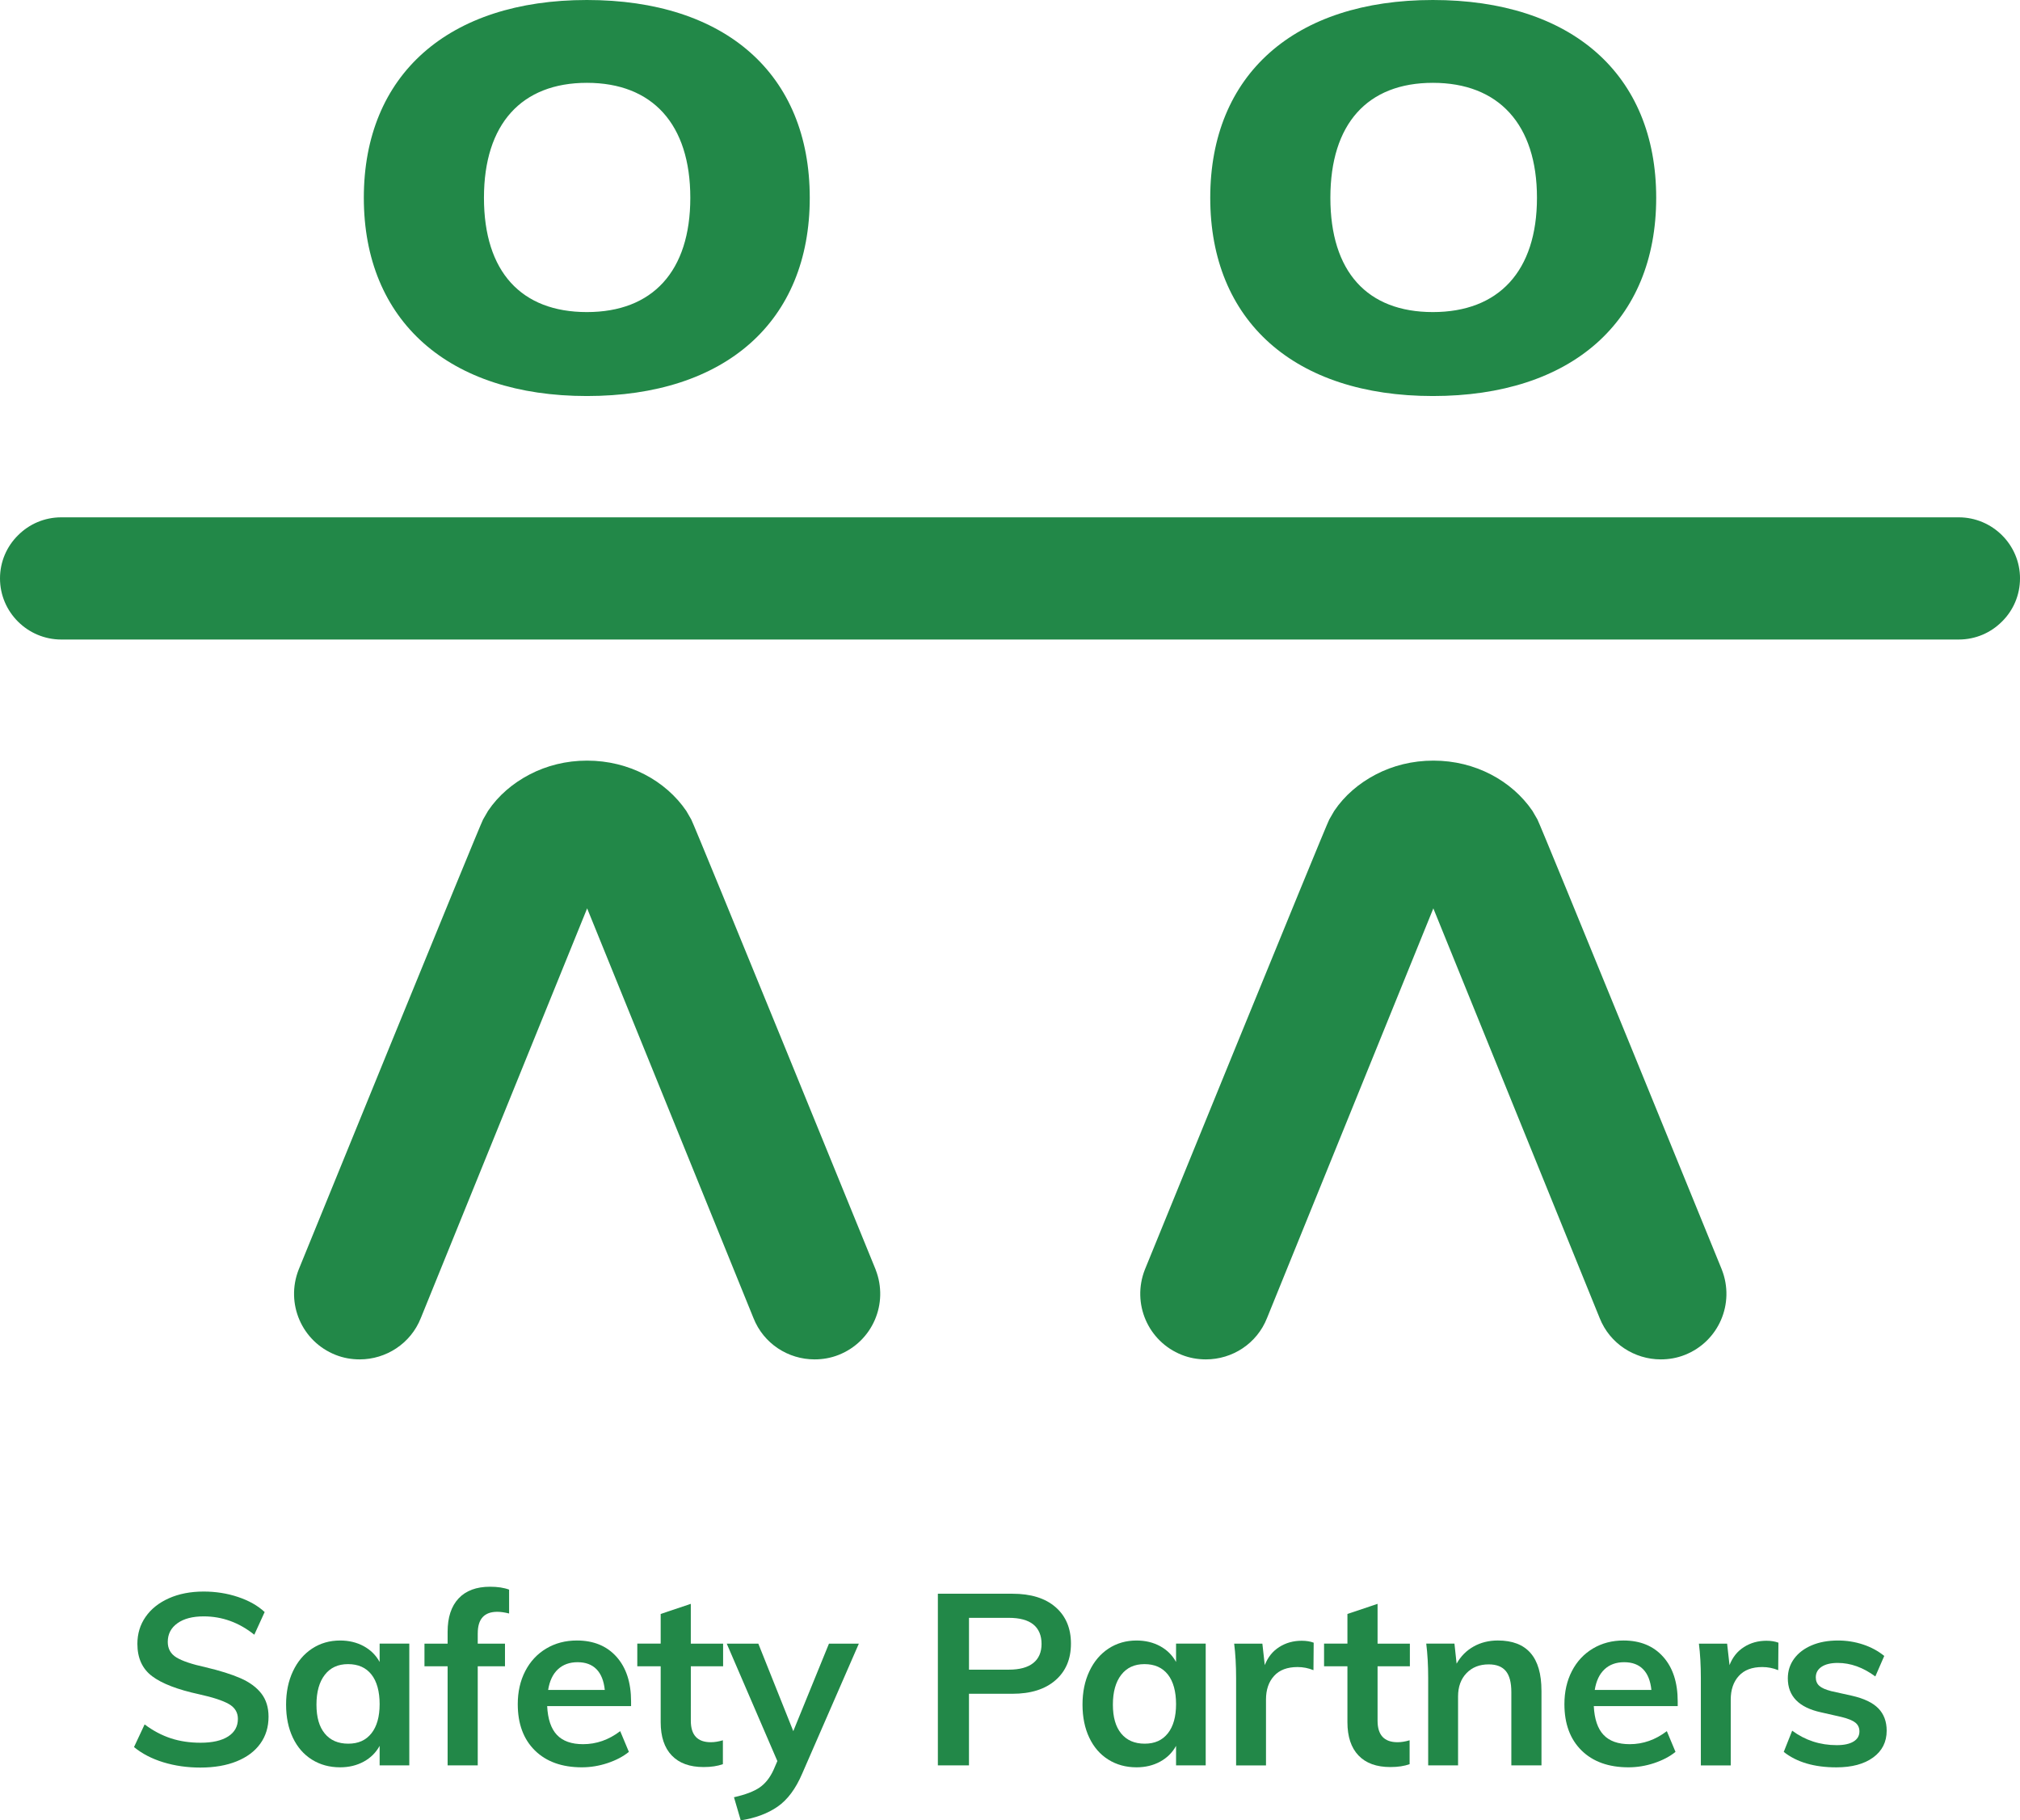
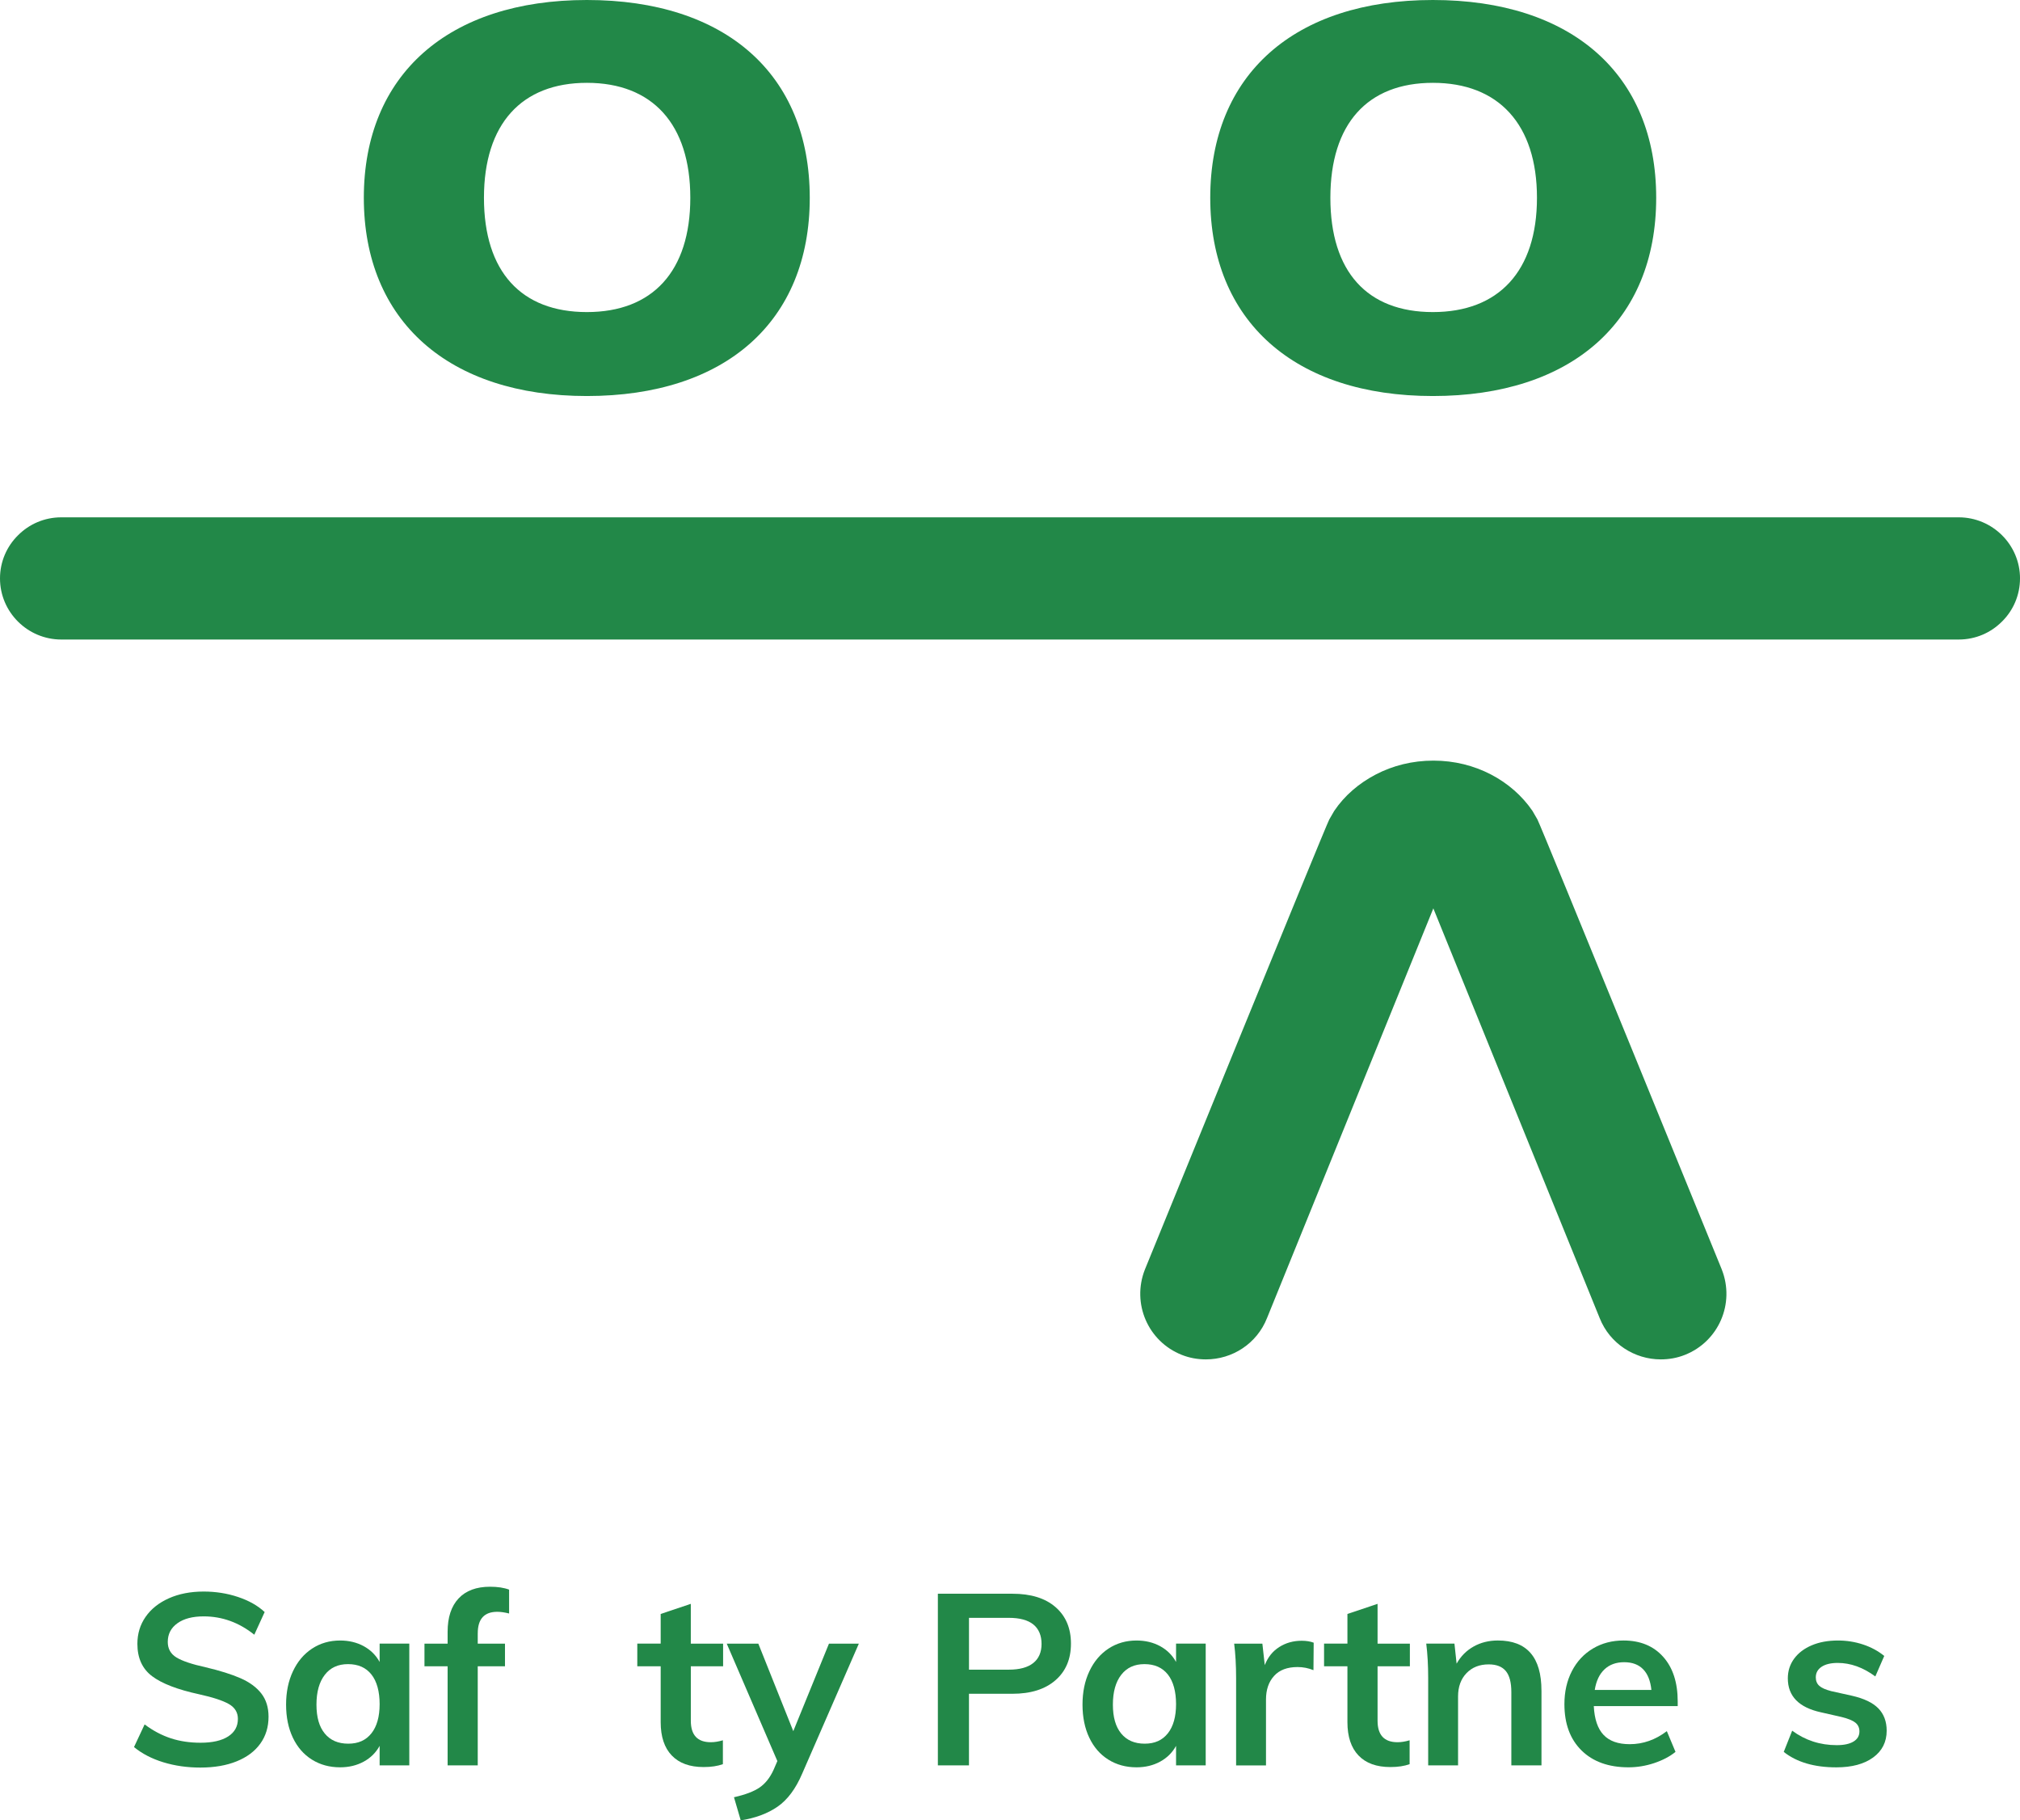
<svg xmlns="http://www.w3.org/2000/svg" id="Layer_2" data-name="Layer 2" viewBox="0 0 1010.55 910.48">
  <defs>
    <style>
      .cls-1 {
        fill: #228848;
      }
    </style>
  </defs>
  <g id="Layer_1-2" data-name="Layer 1">
    <g>
      <path class="cls-1" d="M716.83,198.08c69.27,0,111.72-37.24,111.72-99.15S786.1,0,716.83,0s-111.38,37.35-111.38,98.93,42.11,99.15,111.38,99.15ZM716.83,41.43c32.83,0,52.07,20.71,52.07,57.5s-19.24,57.16-52.07,57.16-51.28-20.15-51.28-57.16,18.56-57.5,51.28-57.5Z" />
      <path class="cls-1" d="M1010.55,289.31c0,8.38-3.4,16.07-9.06,21.62-5.55,5.55-13.13,8.94-21.62,8.94H30.67c-16.87,0-30.67-13.7-30.67-30.56,0-8.38,3.4-16.07,9.06-21.62,5.55-5.55,13.13-8.94,21.62-8.94h949.21c16.87,0,30.67,13.7,30.67,30.56Z" />
      <path class="cls-1" d="M861.37,634.99c6.68,16.98-1.58,35.99-18.45,42.67-3.96,1.58-8.04,2.26-12.11,2.26-13.02,0-25.47-7.81-30.56-20.71l-83.19-204.87-83.19,204.87c-5.09,12.9-17.43,20.71-30.56,20.71-4.07,0-8.15-.68-12.11-2.26-16.87-6.68-25.13-25.69-18.45-42.67,0,0,90.66-222.42,92.25-225.13,1.47-2.6,2.49-4.3,2.49-4.3,5.09-7.58,12.34-13.81,20.83-18.22,8.49-4.41,18.22-6.9,28.75-6.9h.11c20.83,0,39.16,10.07,49.46,25.13,0,0,1.02,1.7,2.49,4.3,1.58,2.72,92.25,225.13,92.25,225.13Z" />
      <path class="cls-1" d="M293.61,198.08c69.27,0,111.49-37.24,111.49-99.15S362.88,0,293.61,0s-111.6,37.35-111.6,98.93,42.45,99.15,111.6,99.15ZM293.61,41.43c32.83,0,51.73,20.71,51.73,57.5s-18.9,57.16-51.73,57.16-51.5-20.15-51.5-57.16,18.9-57.5,51.5-57.5Z" />
-       <path class="cls-1" d="M438.04,634.99c6.68,16.98-1.58,35.99-18.45,42.67-3.96,1.58-8.04,2.26-12.11,2.26-13.13,0-25.47-7.81-30.56-20.71l-83.19-204.87-83.19,204.87c-5.09,12.9-17.54,20.71-30.56,20.71-4.07,0-8.15-.68-12.11-2.26-16.87-6.68-25.13-25.69-18.45-42.67,0,0,90.66-222.42,92.25-225.13,1.47-2.6,2.49-4.3,2.49-4.3,5.09-7.58,12.34-13.81,20.83-18.22s18.22-6.9,28.64-6.9h.11c20.94,0,39.28,10.07,49.58,25.13,0,0,1.02,1.7,2.49,4.3,1.58,2.72,92.25,225.13,92.25,225.13Z" />
      <g>
        <path class="cls-1" d="M81.69,881.43c-5.75-1.77-10.63-4.3-14.65-7.6l5.31-11.34c4.18,3.14,8.54,5.44,13.08,6.94,4.54,1.49,9.51,2.23,14.89,2.23,5.95,0,10.55-1.05,13.81-3.14,3.26-2.09,4.88-5.02,4.88-8.8,0-3.22-1.51-5.69-4.52-7.42-3.02-1.73-7.98-3.36-14.89-4.88-10.78-2.34-18.61-5.35-23.52-9.05-4.9-3.69-7.35-9.09-7.35-16.16,0-5.06,1.36-9.57,4.1-13.5,2.73-3.94,6.61-7.04,11.64-9.29,5.02-2.24,10.83-3.38,17.43-3.38,6.03,0,11.76.91,17.18,2.72,5.43,1.81,9.87,4.32,13.32,7.53l-5.18,11.34c-7.64-6.11-16.08-9.17-25.32-9.17-5.55,0-9.93,1.14-13.14,3.44-3.22,2.3-4.83,5.4-4.83,9.35,0,3.38,1.43,5.95,4.28,7.72,2.86,1.77,7.74,3.42,14.65,4.94,7.16,1.69,12.98,3.52,17.49,5.49,4.5,1.98,7.96,4.51,10.37,7.61,2.41,3.09,3.62,6.97,3.62,11.63,0,5.15-1.36,9.63-4.1,13.45-2.74,3.82-6.67,6.77-11.82,8.86-5.15,2.09-11.21,3.13-18.21,3.13-6.59,0-12.76-.89-18.51-2.65Z" />
        <path class="cls-1" d="M204.76,822.09v60.9h-14.84v-9.77c-1.85,3.38-4.5,6.01-7.96,7.89-3.46,1.89-7.4,2.84-11.82,2.84-5.31,0-10.01-1.29-14.11-3.86-4.1-2.57-7.28-6.23-9.53-10.97-2.25-4.74-3.38-10.25-3.38-16.53s1.15-11.84,3.44-16.69c2.29-4.87,5.49-8.65,9.59-11.34,4.1-2.69,8.76-4.03,13.99-4.03,4.42,0,8.36.95,11.82,2.83,3.45,1.89,6.11,4.52,7.96,7.9v-9.17h14.84ZM185.82,866.95c2.73-3.46,4.1-8.33,4.1-14.59s-1.36-11.37-4.1-14.83c-2.74-3.46-6.63-5.19-11.7-5.19s-8.87,1.79-11.64,5.36c-2.77,3.58-4.16,8.54-4.16,14.89s1.38,11.1,4.16,14.47c2.77,3.38,6.7,5.07,11.76,5.07s8.84-1.73,11.58-5.19Z" />
        <path class="cls-1" d="M239,816.9v5.19h13.63v11.33h-13.63v49.57h-15.07v-49.57h-11.58v-11.33h11.58v-5.91c0-7.24,1.83-12.8,5.49-16.7,3.66-3.9,8.9-5.85,15.74-5.85,3.78,0,6.95.48,9.53,1.45v11.94c-2.25-.57-4.22-.85-5.91-.85-6.51,0-9.77,3.58-9.77,10.73Z" />
-         <path class="cls-1" d="M315.7,853.33h-41.97c.32,6.5,1.95,11.31,4.88,14.41,2.93,3.1,7.3,4.64,13.09,4.64,6.67,0,12.86-2.17,18.57-6.52l4.34,10.37c-2.89,2.34-6.45,4.2-10.67,5.61-4.22,1.4-8.5,2.11-12.84,2.11-9.97,0-17.81-2.82-23.52-8.44-5.71-5.63-8.56-13.35-8.56-23.16,0-6.19,1.25-11.7,3.74-16.52,2.49-4.83,5.99-8.58,10.49-11.28,4.5-2.69,9.61-4.03,15.32-4.03,8.36,0,14.98,2.71,19.84,8.14,4.86,5.42,7.3,12.88,7.3,22.37v2.3ZM279.1,834.94c-2.53,2.37-4.16,5.8-4.88,10.31h28.34c-.48-4.59-1.87-8.04-4.16-10.37-2.29-2.33-5.44-3.5-9.46-3.5s-7.3,1.19-9.83,3.56Z" />
        <path class="cls-1" d="M345.6,833.42v27.25c0,7.16,3.33,10.73,10.01,10.73,1.85,0,3.86-.32,6.03-.97v11.94c-2.66.97-5.87,1.45-9.65,1.45-6.91,0-12.22-1.92-15.92-5.78-3.7-3.86-5.55-9.41-5.55-16.64v-27.99h-11.7v-11.33h11.7v-14.83l15.07-5.06v19.9h16.16v11.33h-16.16Z" />
        <path class="cls-1" d="M429.66,822.09l-28.34,65c-3.22,7.55-7.32,13.07-12.3,16.53-4.99,3.45-11.14,5.74-18.45,6.87l-3.38-11.57c5.71-1.29,9.99-2.92,12.84-4.89,2.85-1.97,5.16-4.88,6.93-8.74l1.93-4.47-25.32-58.73h15.8l17.49,43.77,17.85-43.77h14.95Z" />
        <path class="cls-1" d="M469.2,797.13h37.26c9.25,0,16.44,2.22,21.59,6.69,5.14,4.47,7.72,10.55,7.72,18.27s-2.59,13.83-7.78,18.33c-5.19,4.51-12.36,6.75-21.53,6.75h-21.71v35.82h-15.56v-85.86ZM504.66,835.11c5.38,0,9.46-1.1,12.24-3.31,2.77-2.2,4.16-5.4,4.16-9.58s-1.37-7.49-4.1-9.71c-2.74-2.21-6.83-3.32-12.3-3.32h-19.9v25.93h19.9Z" />
        <path class="cls-1" d="M603.18,822.09v60.9h-14.83v-9.77c-1.85,3.38-4.51,6.01-7.96,7.89-3.46,1.89-7.4,2.84-11.83,2.84-5.3,0-10-1.29-14.1-3.86-4.11-2.57-7.28-6.23-9.53-10.97-2.25-4.74-3.38-10.25-3.38-16.53s1.14-11.84,3.44-16.69c2.28-4.87,5.49-8.65,9.58-11.34,4.11-2.69,8.77-4.03,13.99-4.03,4.43,0,8.37.95,11.83,2.83,3.45,1.89,6.1,4.52,7.96,7.9v-9.17h14.83ZM584.25,866.95c2.73-3.46,4.1-8.33,4.1-14.59s-1.37-11.37-4.1-14.83c-2.74-3.46-6.64-5.19-11.7-5.19s-8.86,1.79-11.64,5.36c-2.77,3.58-4.16,8.54-4.16,14.89s1.39,11.1,4.16,14.47c2.78,3.38,6.7,5.07,11.76,5.07s8.84-1.73,11.58-5.19Z" />
        <path class="cls-1" d="M657.2,821.61l-.11,13.75c-2.57-1.05-5.23-1.56-7.97-1.56-5.14,0-9.06,1.48-11.75,4.46-2.7,2.97-4.03,6.92-4.03,11.82v32.93h-14.95v-43.65c0-6.43-.33-12.19-.97-17.25h14.11l1.2,10.73c1.52-3.94,3.94-6.96,7.24-9.05,3.29-2.09,7.03-3.14,11.22-3.14,2.33,0,4.33.33,6.02.97Z" />
        <path class="cls-1" d="M689.16,833.42v27.25c0,7.16,3.33,10.73,10,10.73,1.85,0,3.86-.32,6.03-.97v11.94c-2.66.97-5.87,1.45-9.64,1.45-6.92,0-12.23-1.92-15.92-5.78s-5.55-9.41-5.55-16.64v-27.99h-11.69v-11.33h11.69v-14.83l15.08-5.06v19.9h16.16v11.33h-16.16Z" />
        <path class="cls-1" d="M771.16,845.61v37.38h-15.08v-36.66c0-4.83-.93-8.34-2.78-10.55-1.84-2.21-4.69-3.31-8.55-3.31-4.59,0-8.29,1.46-11.1,4.39-2.82,2.94-4.22,6.81-4.22,11.64v34.49h-14.95v-43.65c0-6.43-.33-12.19-.97-17.25h14.11l1.08,10.01c2.09-3.71,4.93-6.56,8.5-8.56,3.58-2.01,7.62-3.02,12.12-3.02,14.55,0,21.83,8.36,21.83,25.08Z" />
        <path class="cls-1" d="M839.29,853.33h-41.96c.32,6.5,1.95,11.31,4.89,14.41,2.93,3.1,7.29,4.64,13.08,4.64,6.67,0,12.87-2.17,18.57-6.52l4.34,10.37c-2.89,2.34-6.45,4.2-10.67,5.61-4.22,1.4-8.5,2.11-12.84,2.11-9.96,0-17.81-2.82-23.51-8.44-5.71-5.63-8.56-13.35-8.56-23.16,0-6.19,1.25-11.7,3.74-16.52,2.49-4.83,5.99-8.58,10.49-11.28,4.51-2.69,9.61-4.03,15.32-4.03,8.37,0,14.98,2.71,19.84,8.14,4.86,5.42,7.29,12.88,7.29,22.37v2.3ZM802.69,834.94c-2.53,2.37-4.16,5.8-4.88,10.31h28.34c-.47-4.59-1.86-8.04-4.16-10.37-2.28-2.33-5.44-3.5-9.47-3.5s-7.29,1.19-9.83,3.56Z" />
-         <path class="cls-1" d="M889.7,821.61l-.11,13.75c-2.57-1.05-5.23-1.56-7.97-1.56-5.14,0-9.06,1.48-11.75,4.46-2.7,2.97-4.03,6.92-4.03,11.82v32.93h-14.95v-43.65c0-6.43-.33-12.19-.97-17.25h14.11l1.2,10.73c1.52-3.94,3.94-6.96,7.24-9.05,3.29-2.09,7.03-3.14,11.22-3.14,2.33,0,4.33.33,6.02.97Z" />
        <path class="cls-1" d="M892.36,876.24l4.22-10.61c6.52,4.82,13.95,7.24,22.31,7.24,3.61,0,6.41-.61,8.38-1.81,1.97-1.2,2.95-2.89,2.95-5.06,0-1.85-.68-3.31-2.05-4.41-1.37-1.08-3.69-2.03-7-2.83l-10.13-2.3c-11.1-2.41-16.64-8.08-16.64-17,0-3.69,1.05-6.97,3.14-9.83,2.09-2.85,5.02-5.08,8.8-6.69,3.78-1.61,8.16-2.41,13.14-2.41,4.34,0,8.52.66,12.55,1.99,4.01,1.33,7.55,3.24,10.61,5.73l-4.47,10.25c-6.1-4.51-12.38-6.76-18.8-6.76-3.46,0-6.15.65-8.08,1.93-1.93,1.29-2.9,3.06-2.9,5.3,0,1.77.59,3.18,1.75,4.23,1.16,1.04,3.16,1.92,5.97,2.65l10.37,2.3c6.03,1.37,10.43,3.48,13.21,6.33,2.77,2.85,4.16,6.58,4.16,11.16,0,5.63-2.25,10.09-6.75,13.38-4.51,3.3-10.65,4.95-18.45,4.95-11.01,0-19.77-2.57-26.29-7.72Z" />
      </g>
    </g>
  </g>
</svg>